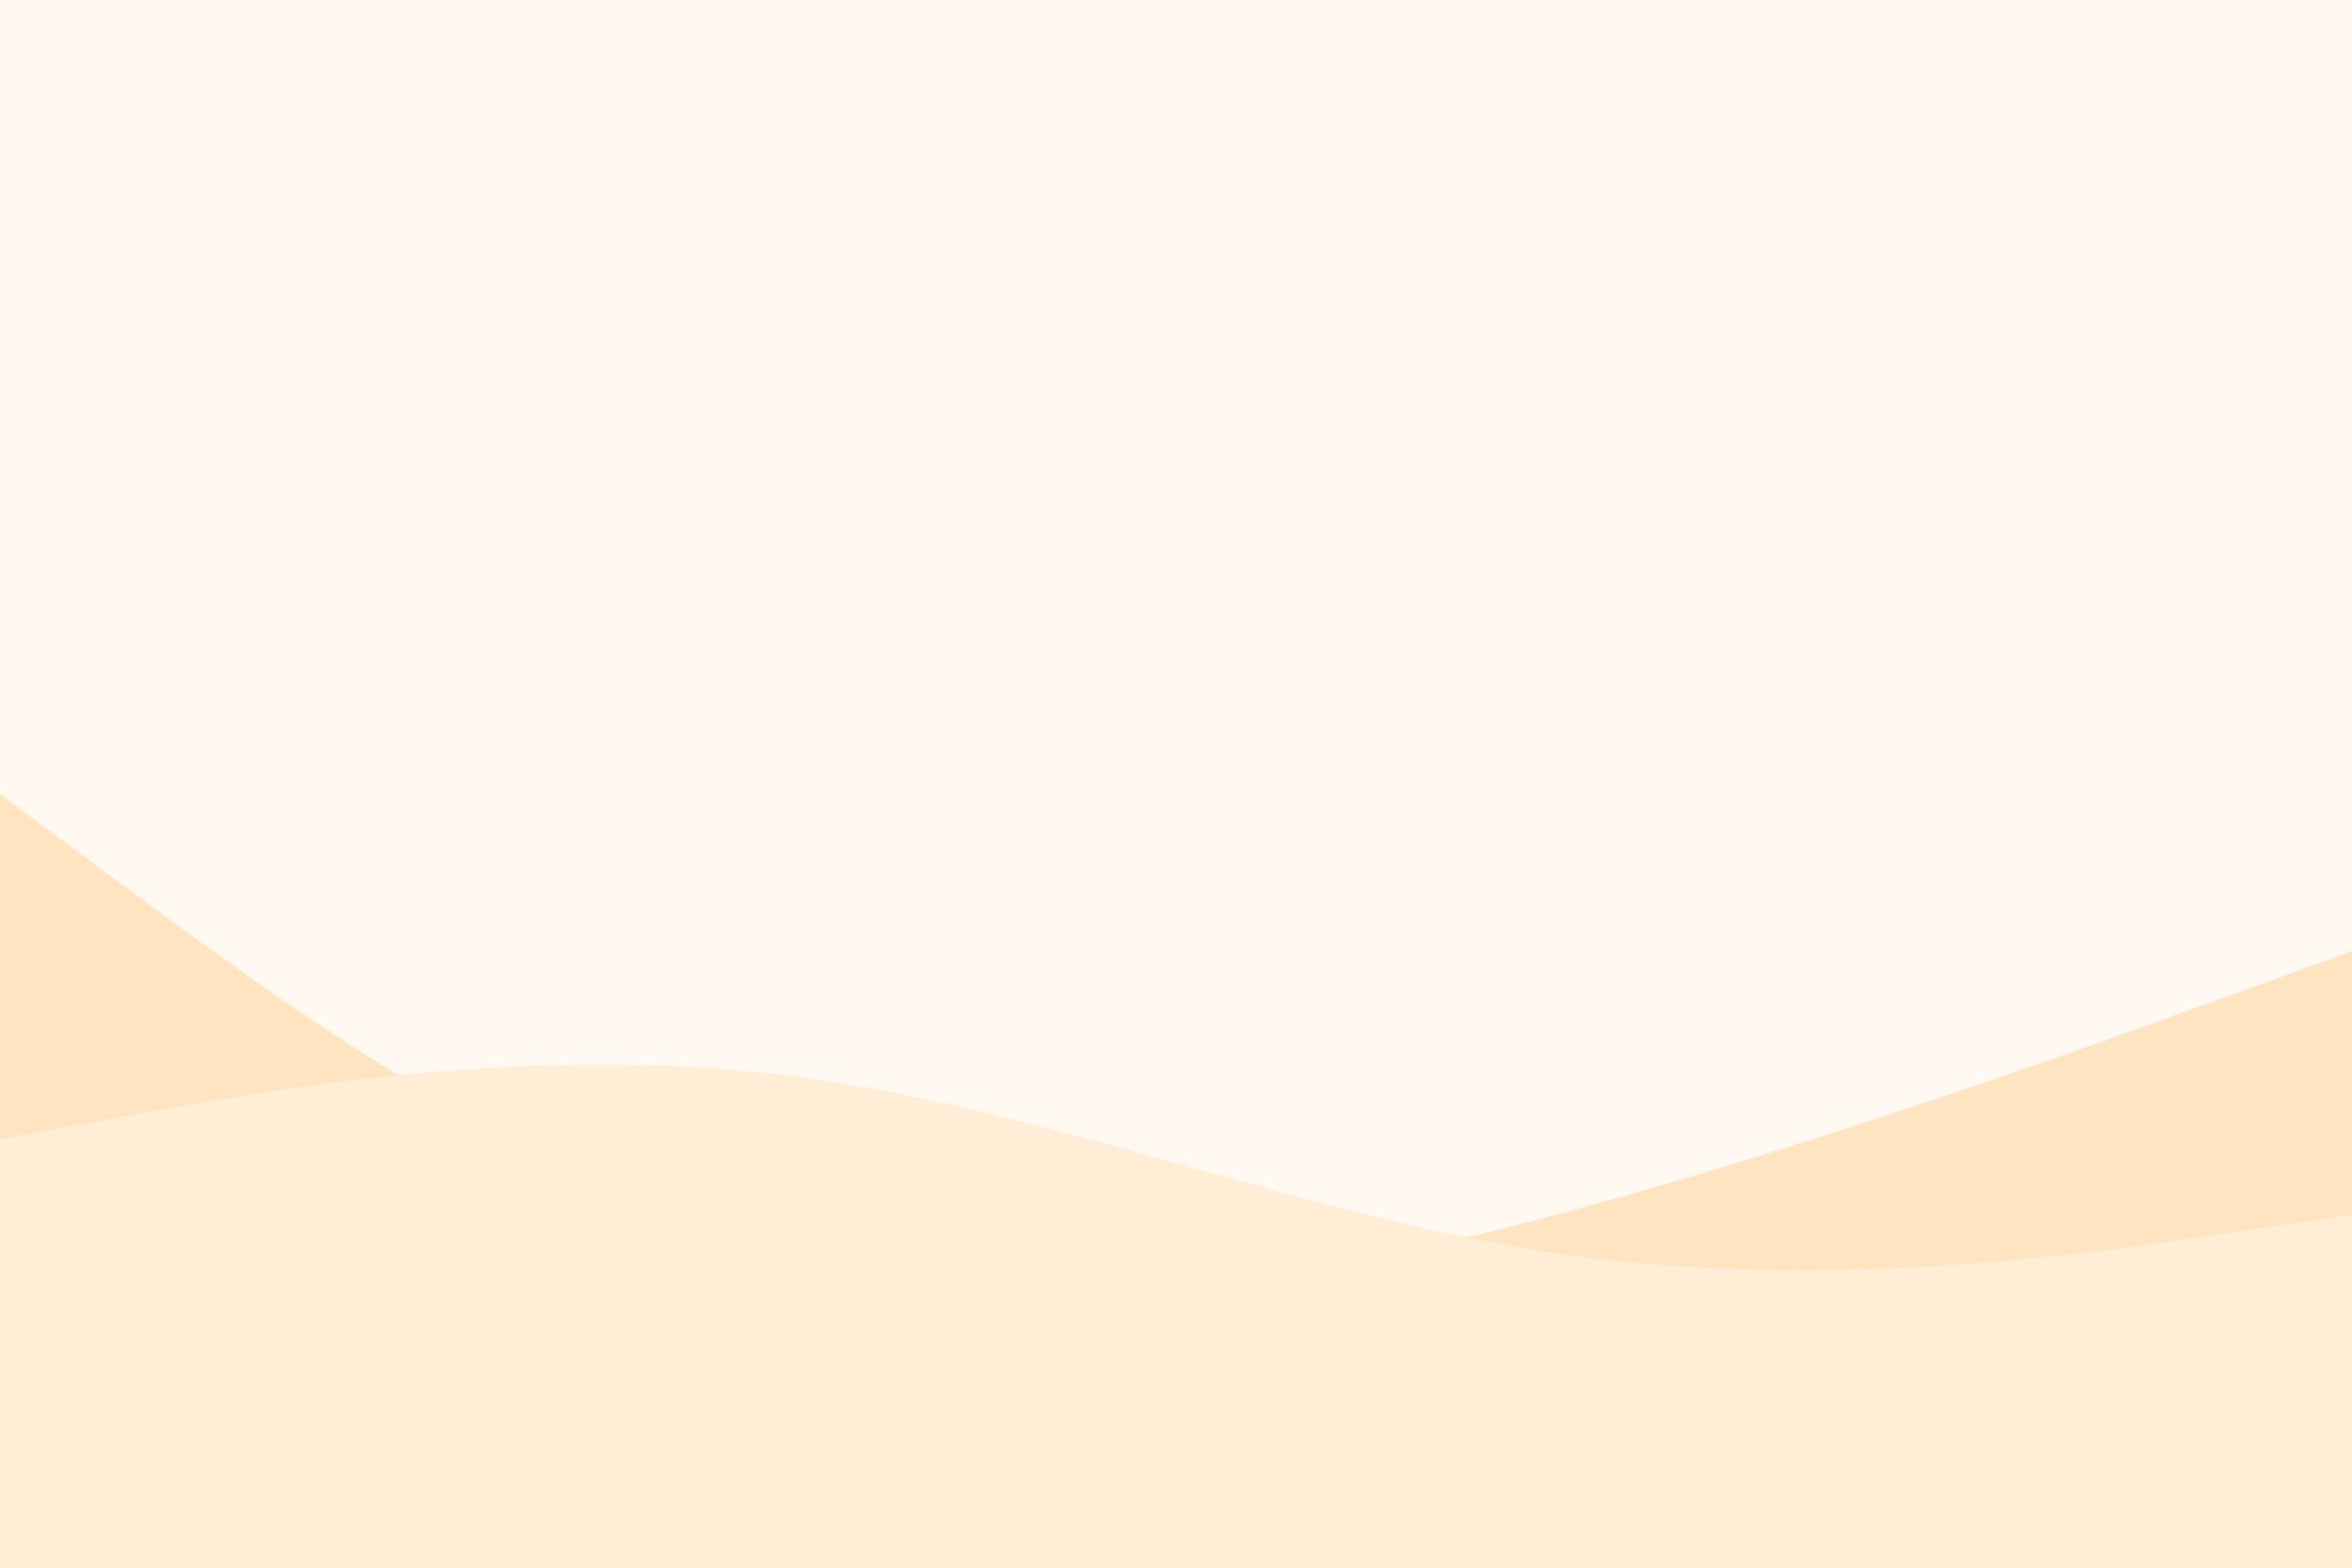
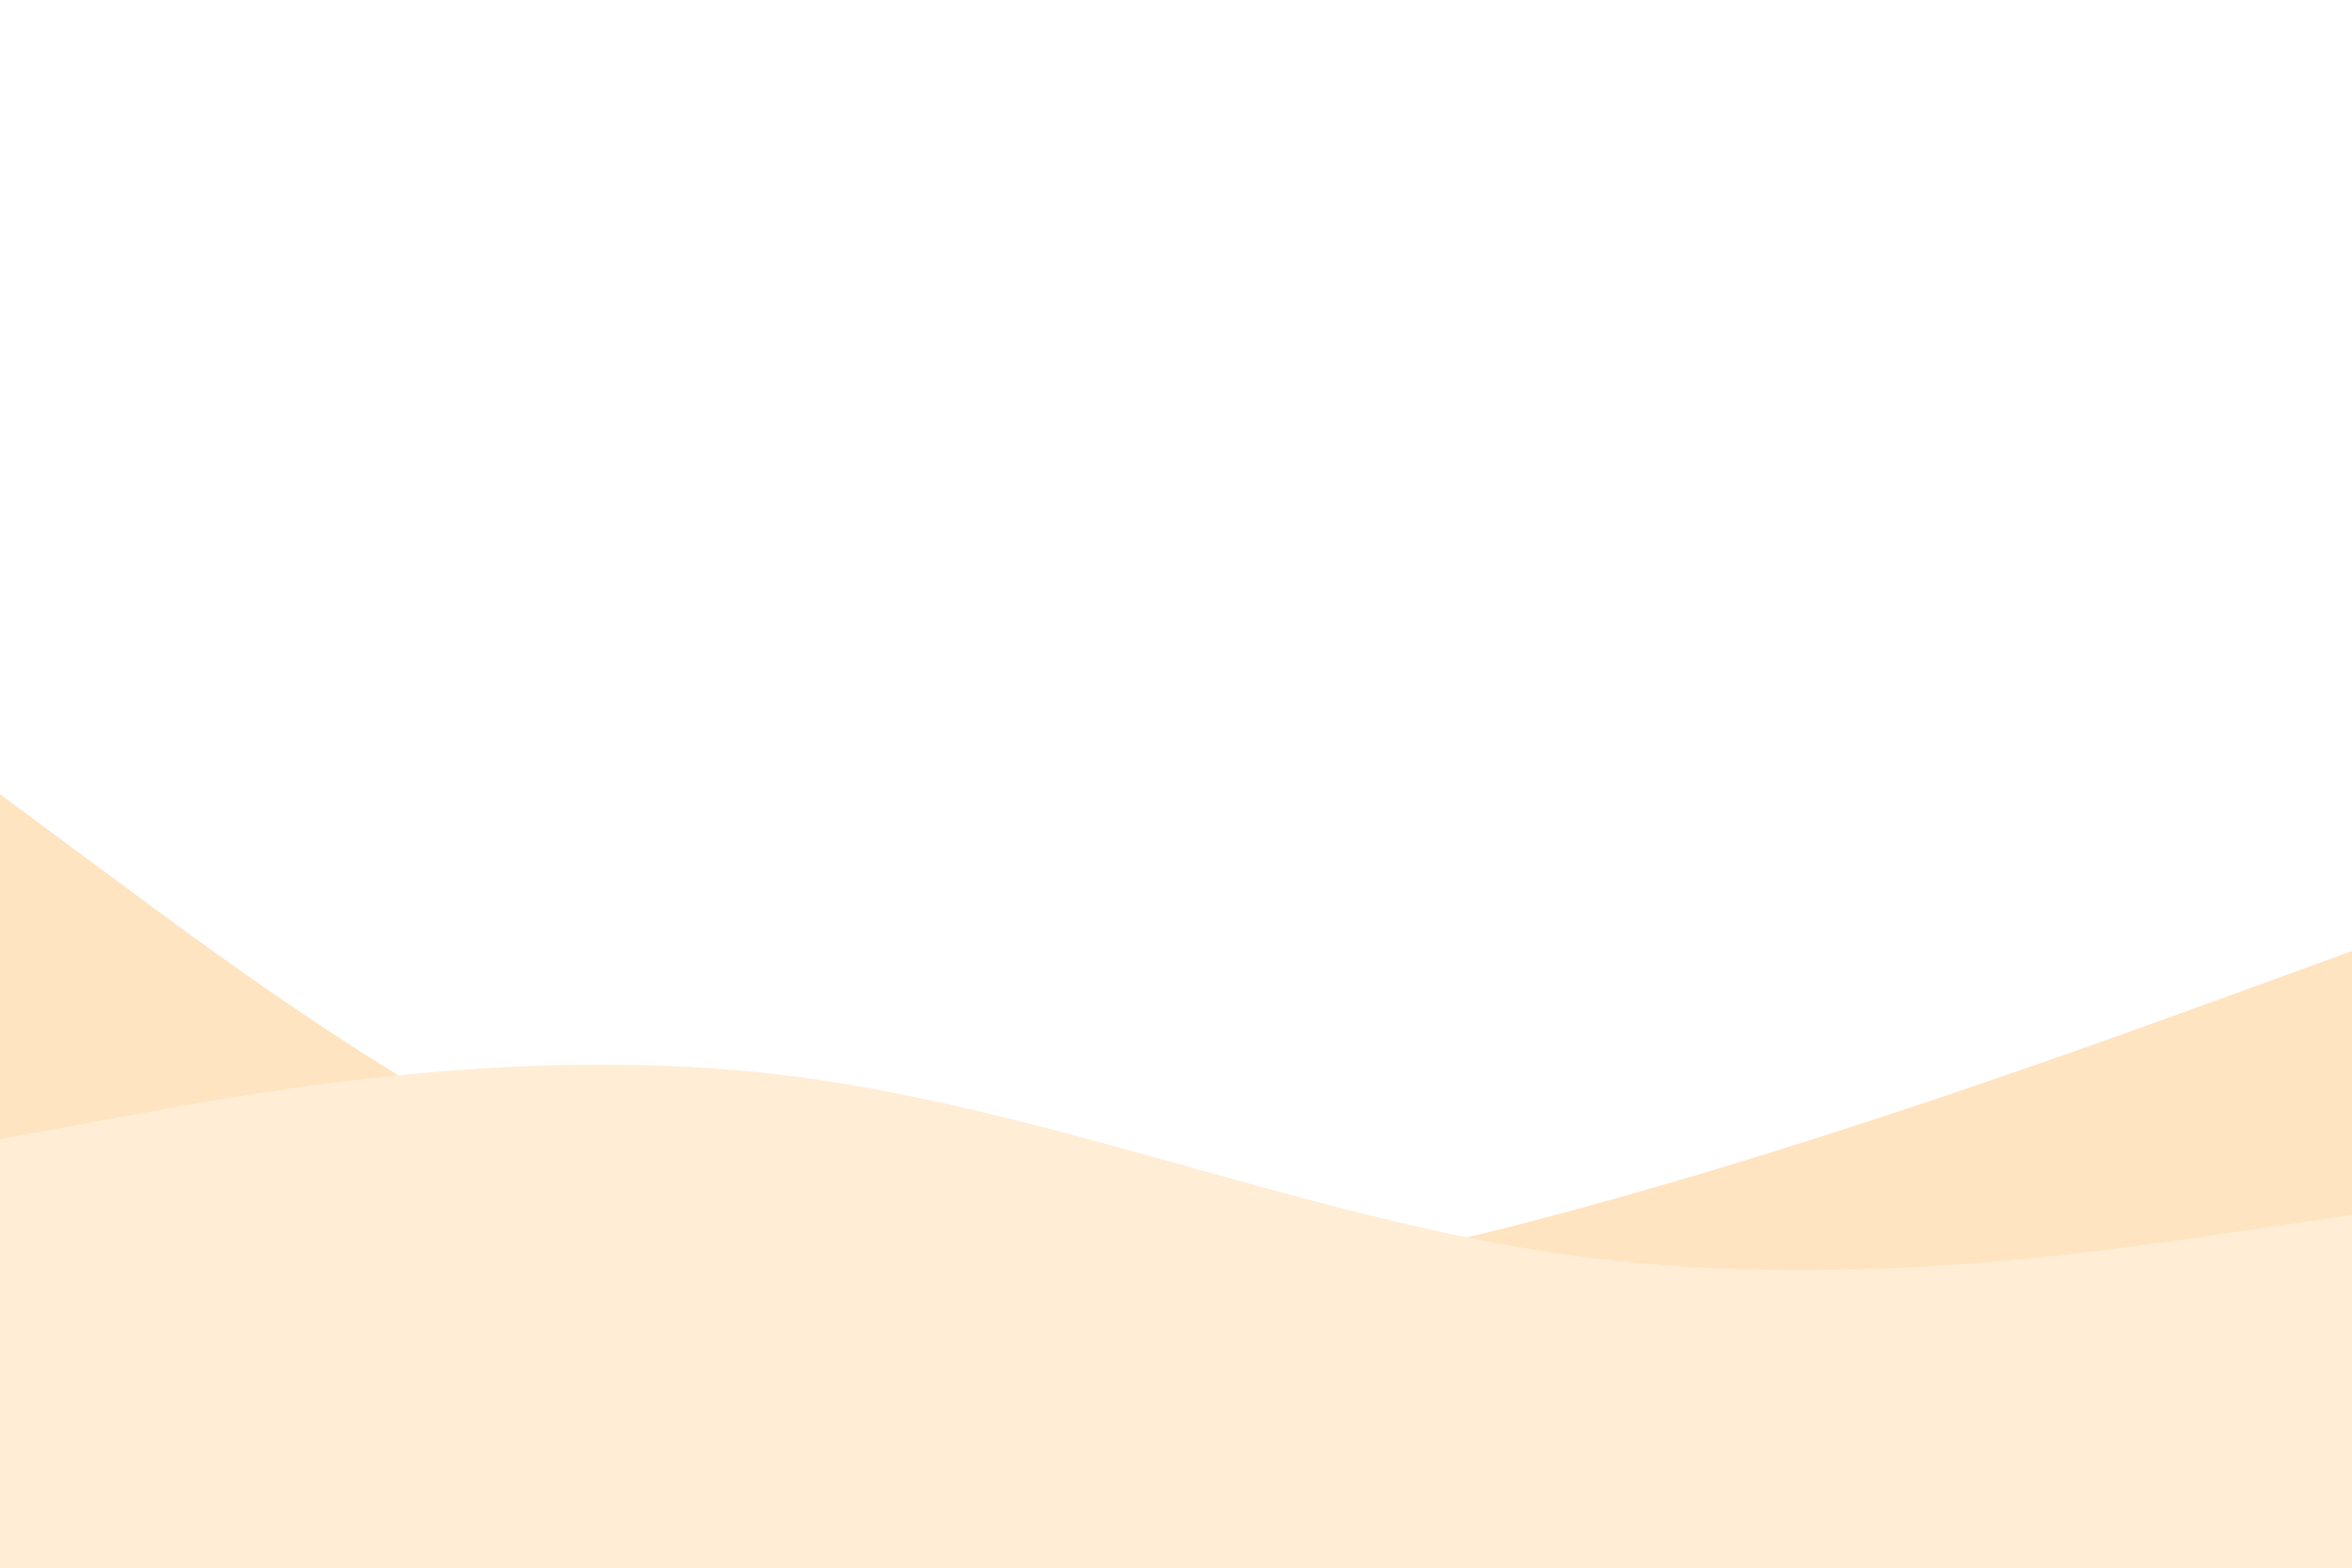
<svg xmlns="http://www.w3.org/2000/svg" id="visual" viewBox="0 0 900 600" width="900" height="600" version="1.1">
-   <rect x="0" y="0" width="900" height="600" fill="#FFF9F2" />
  <path d="M0 304L50 341C100 378 200 452 300 480.2C400 508.3 500 490.7 600 463.7C700 436.7 800 400.3 850 382.2L900 364L900 601L850 601C800 601 700 601 600 601C500 601 400 601 300 601C200 601 100 601 50 601L0 601Z" fill="#ffe4c2" />
  <path d="M0 436L50 426.8C100 417.7 200 399.3 300 411.5C400 423.7 500 466.3 600 480.3C700 494.3 800 479.7 850 472.3L900 465L900 601L850 601C800 601 700 601 600 601C500 601 400 601 300 601C200 601 100 601 50 601L0 601Z" fill="#ffedd6" />
</svg>